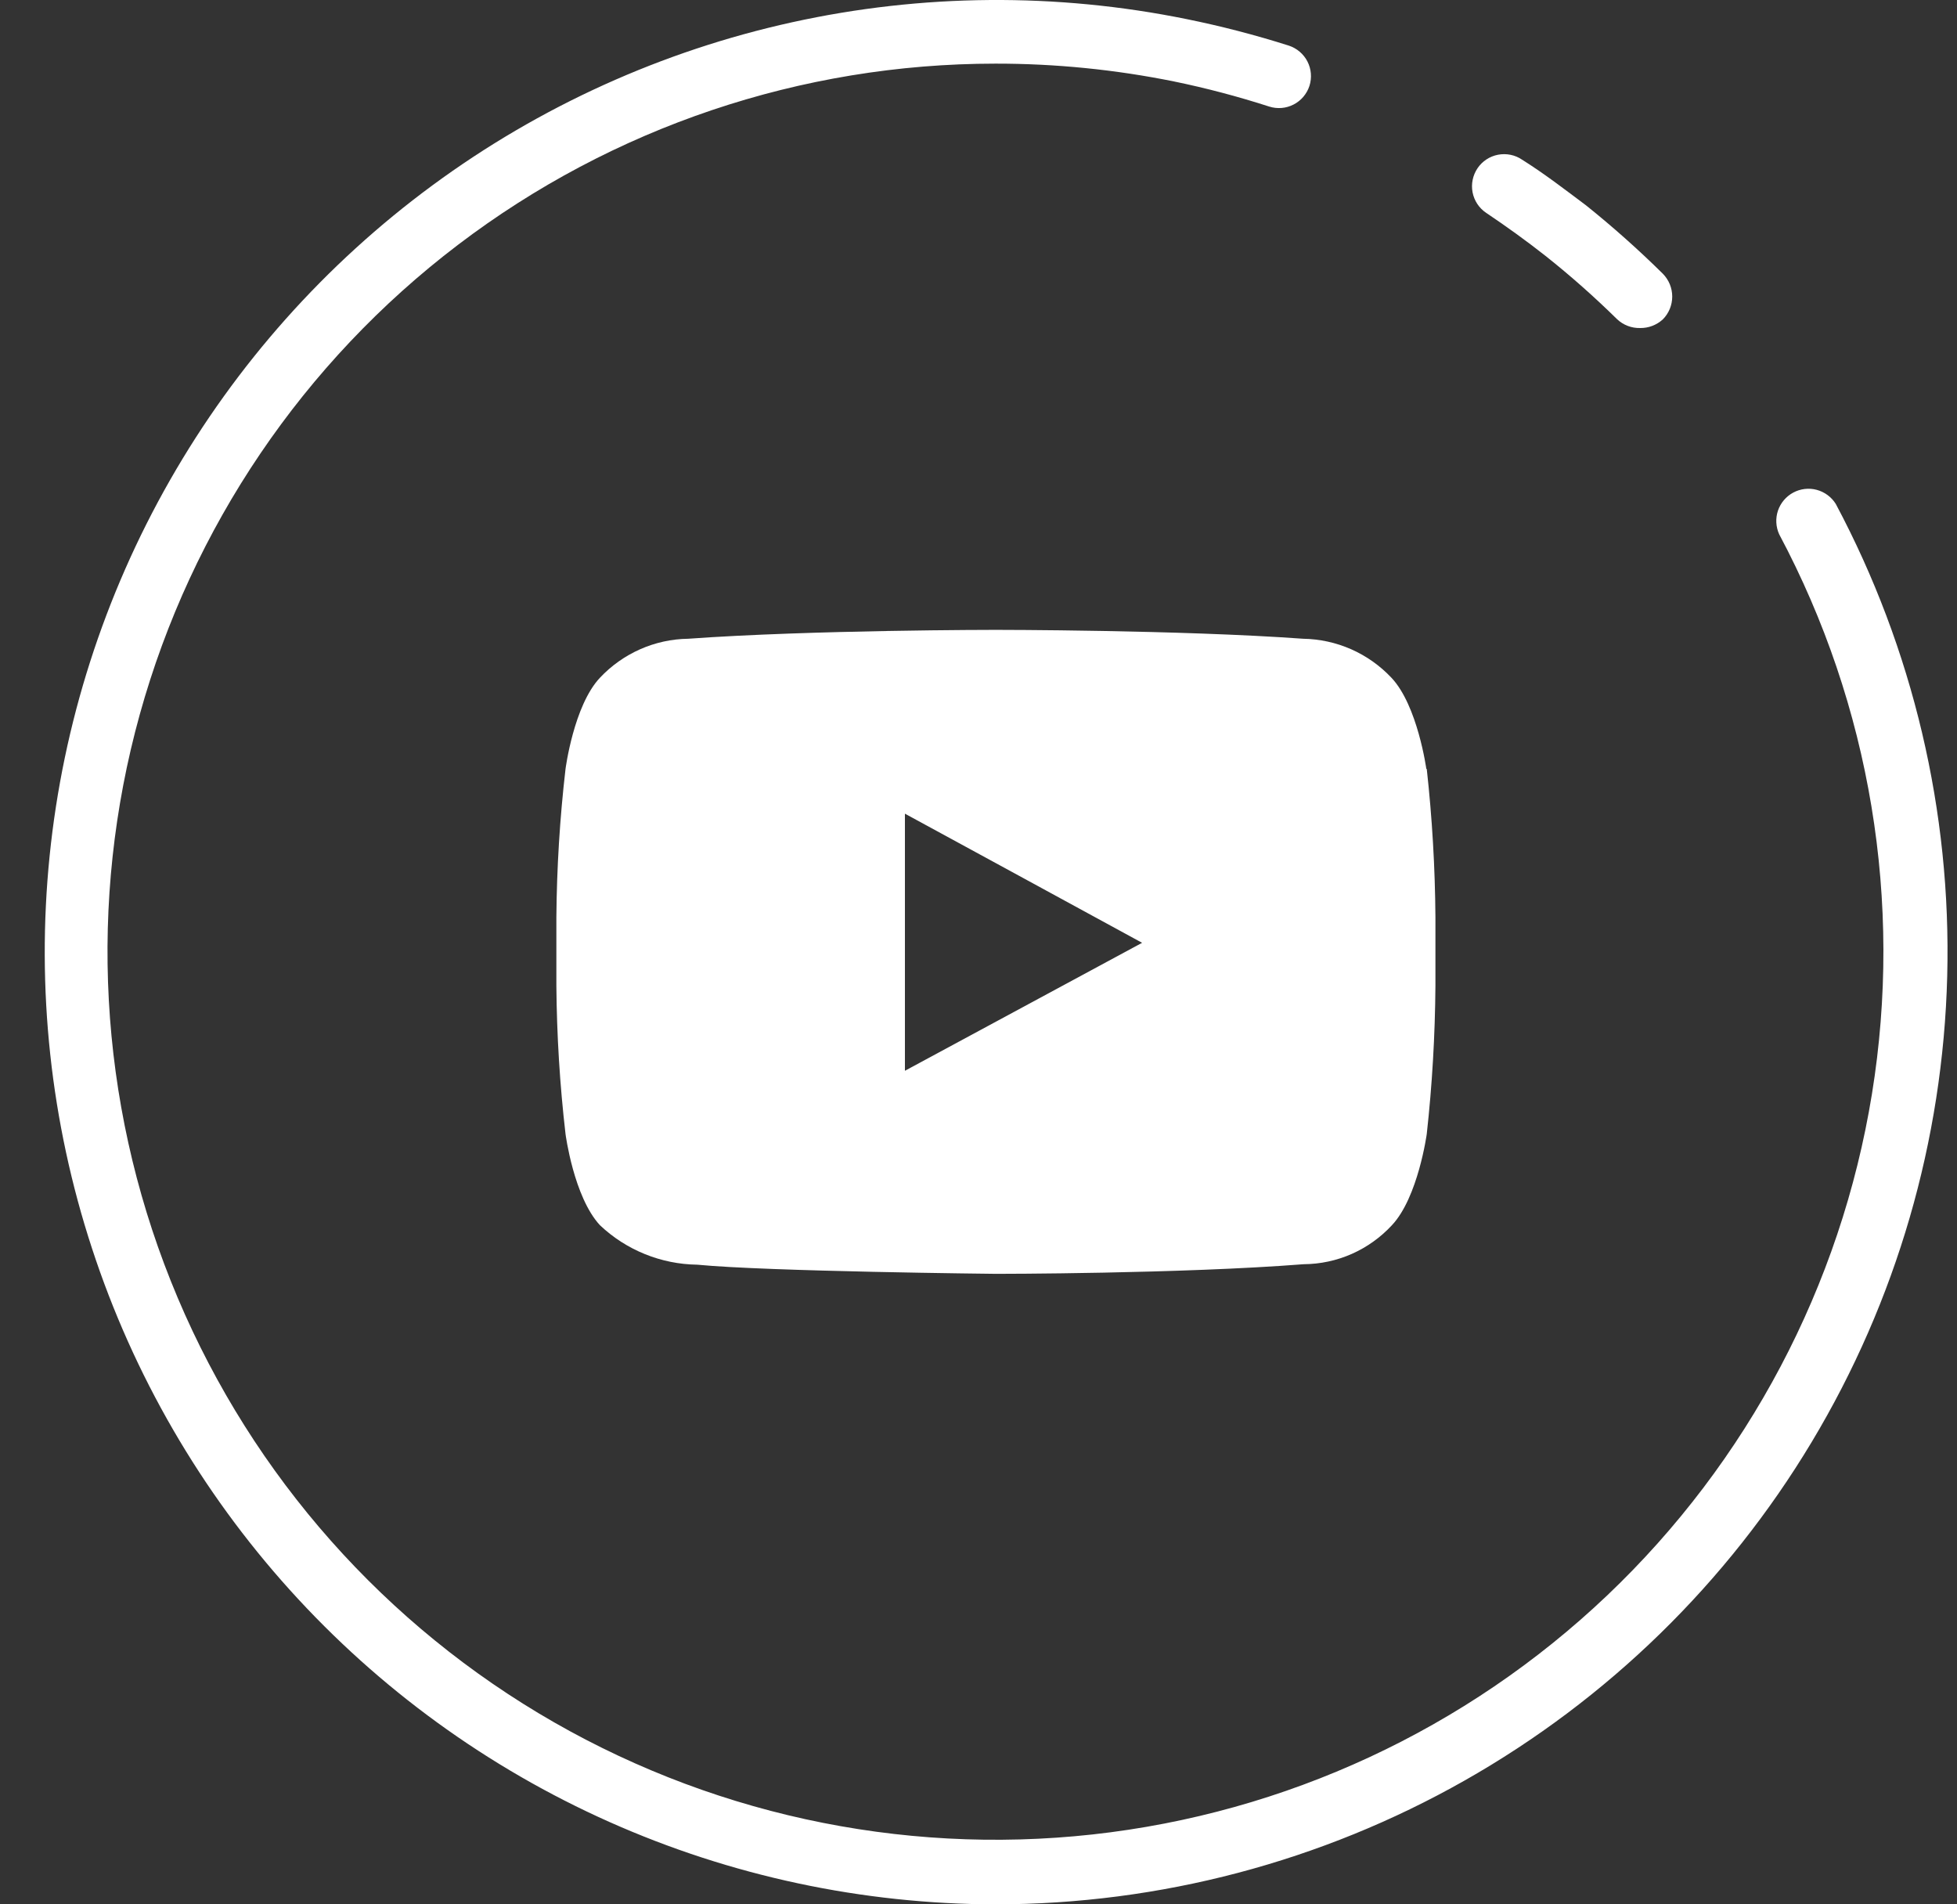
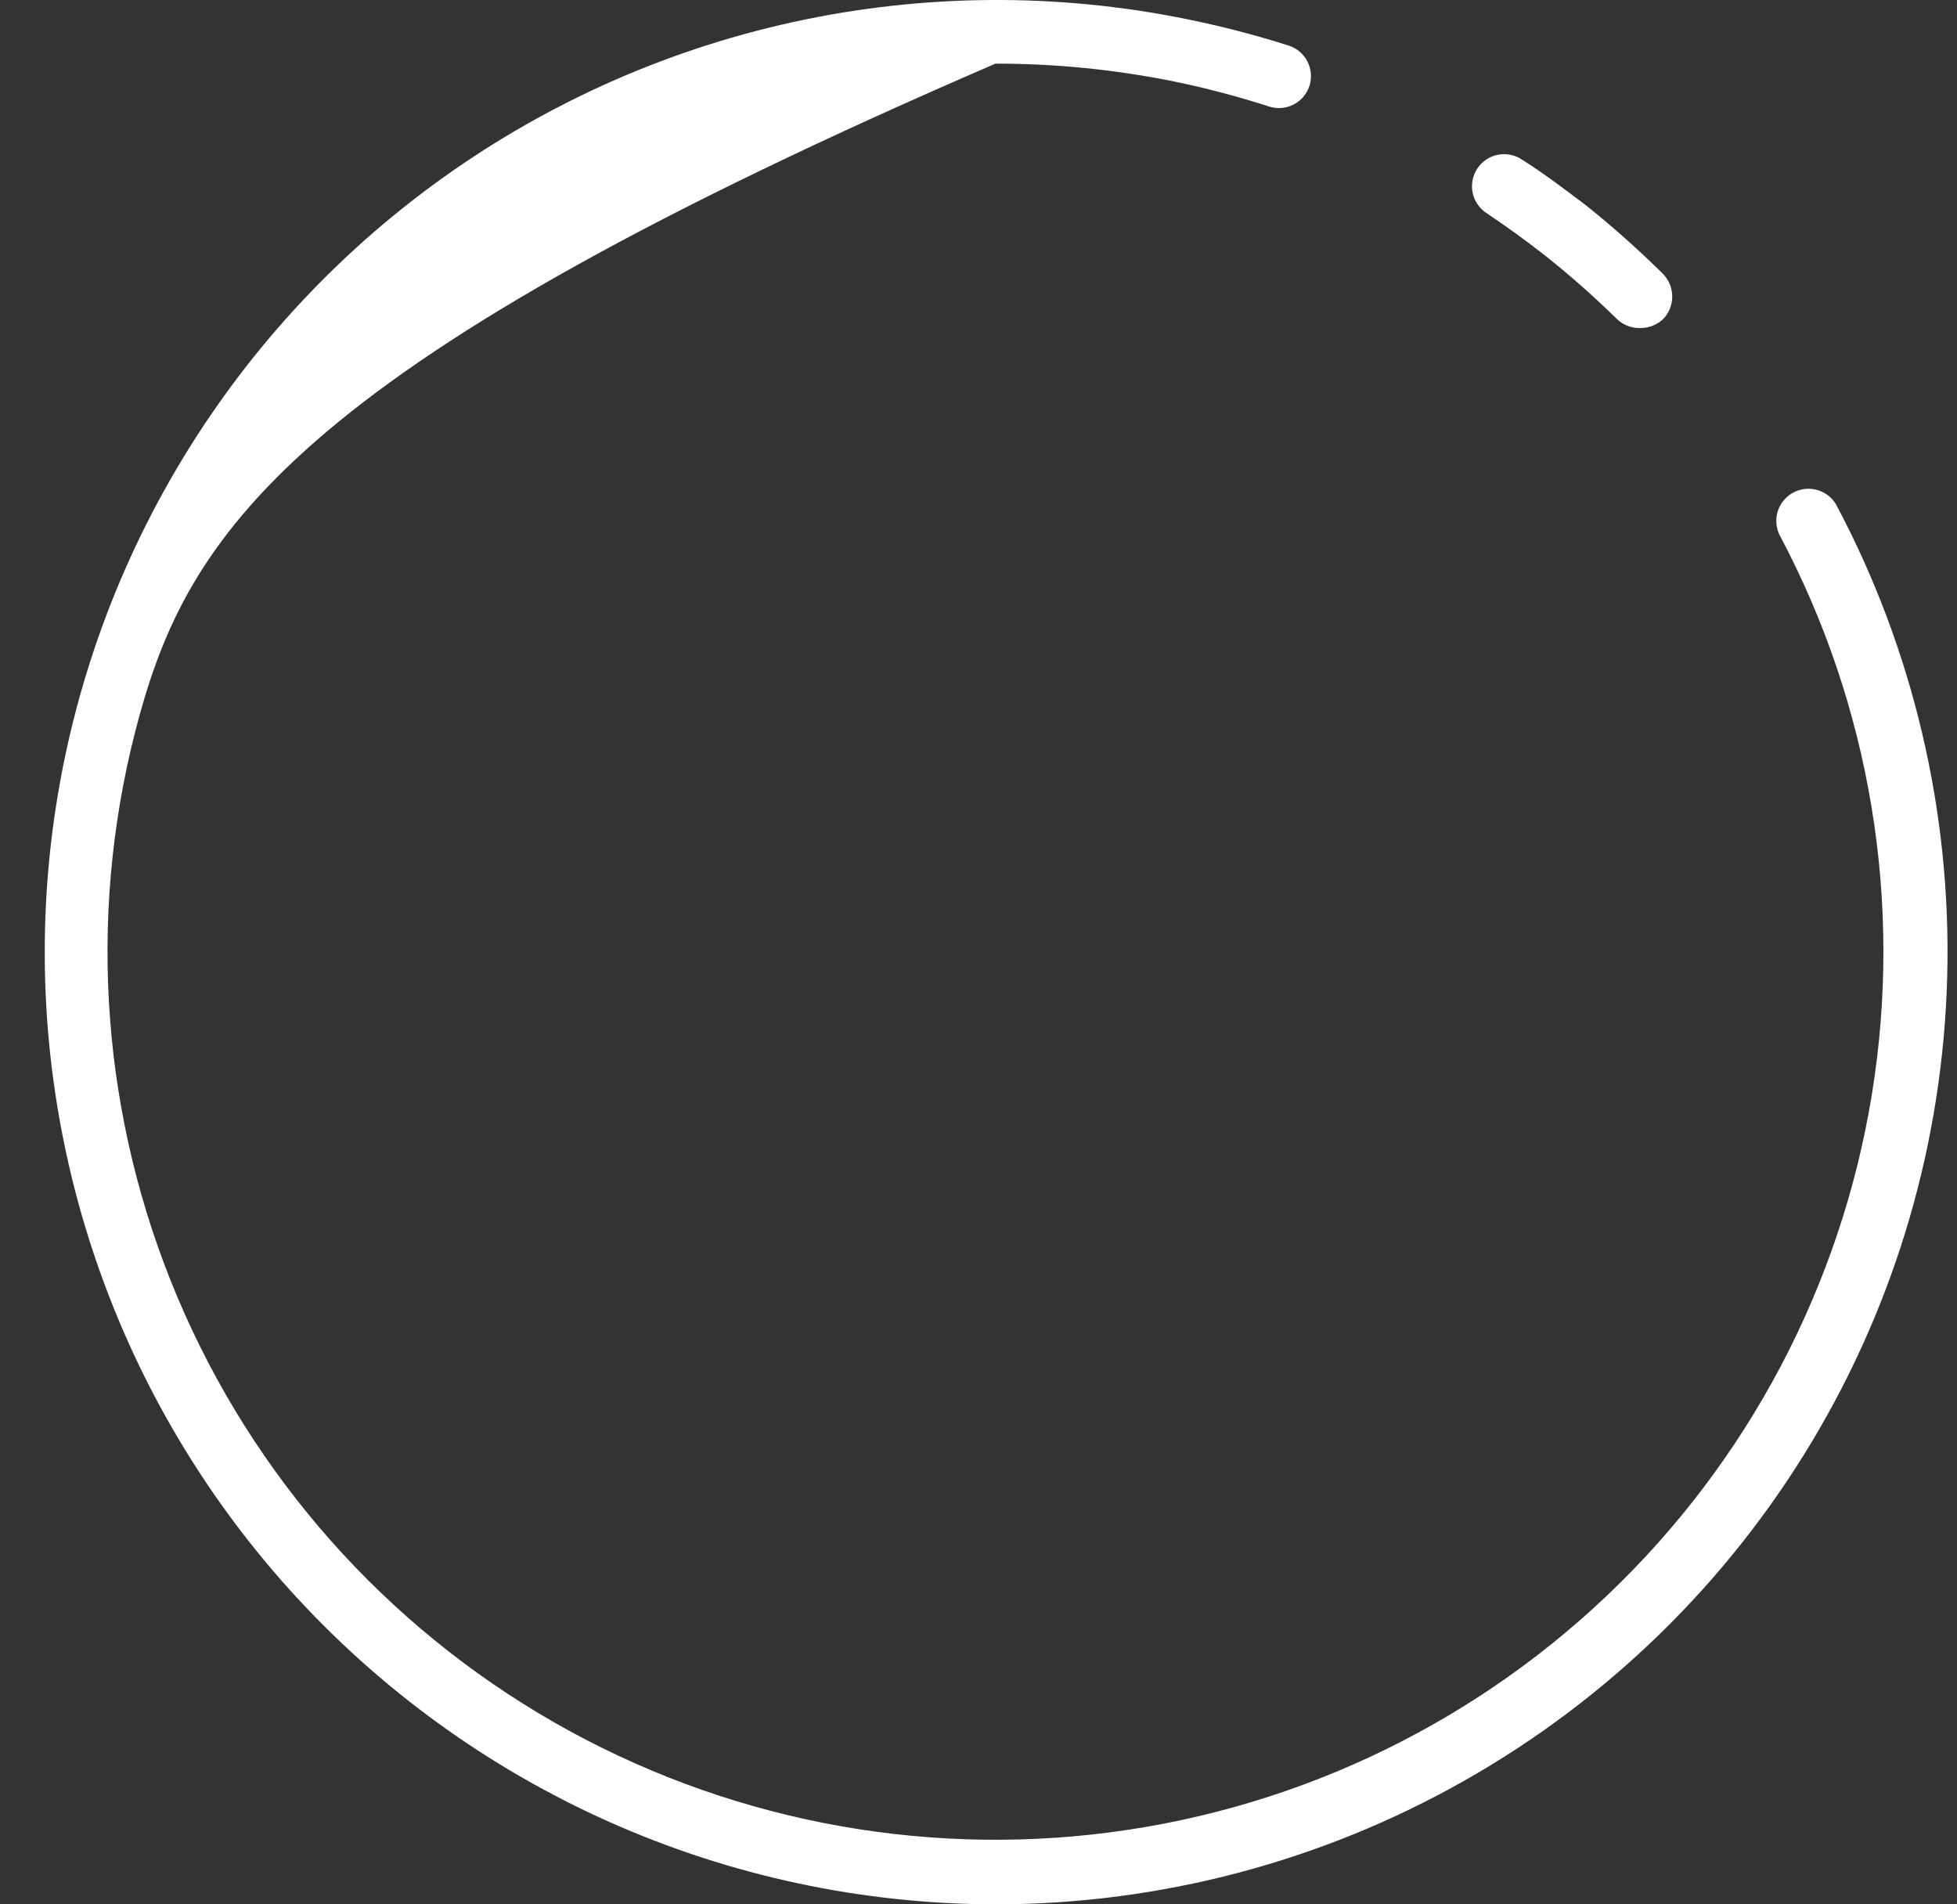
<svg xmlns="http://www.w3.org/2000/svg" width="37" height="36" viewBox="0 0 37 36" fill="none">
  <rect x="0" y="0" width="37" height="36" fill="#333333" stroke="none" />
  <g clip-path="url(#clip0_5_27)">
-     <path fill-rule="evenodd" clip-rule="evenodd" d="M21.593 17.823L17.109 20.242V15.382L19.131 16.482L21.593 17.823ZM26.967 14.537C26.967 14.537 26.803 13.338 26.307 12.812C26.092 12.584 25.834 12.401 25.547 12.274C25.261 12.148 24.951 12.08 24.638 12.075C22.309 11.907 18.825 11.907 18.825 11.907C18.825 11.907 15.341 11.907 13.012 12.075C12.698 12.079 12.389 12.147 12.102 12.274C11.816 12.401 11.557 12.584 11.343 12.812C10.847 13.338 10.692 14.537 10.692 14.537C10.584 15.468 10.527 16.403 10.519 17.34V18.634C10.527 19.571 10.584 20.506 10.692 21.437C10.692 21.437 10.847 22.627 11.343 23.162C11.841 23.633 12.499 23.899 13.184 23.908C14.508 24.037 18.834 24.081 18.834 24.081C18.834 24.081 22.318 24.081 24.647 23.899C24.96 23.897 25.271 23.831 25.558 23.704C25.845 23.577 26.103 23.392 26.316 23.162C26.811 22.636 26.975 21.437 26.975 21.437C27.078 20.506 27.132 19.57 27.139 18.634V17.34C27.132 16.404 27.078 15.468 26.975 14.537H26.967Z" fill="white" />
-     <path d="M18.821 36C16.306 35.996 13.819 35.466 11.522 34.443C9.224 33.419 7.167 31.926 5.482 30.059C3.797 28.192 2.522 25.992 1.74 23.602C0.957 21.212 0.684 18.684 0.938 16.182C1.192 13.68 1.968 11.259 3.215 9.075C4.462 6.891 6.153 4.992 8.178 3.502C10.204 2.011 12.52 0.962 14.976 0.421C17.432 -0.12 19.974 -0.14 22.439 0.362C23.09 0.494 23.733 0.661 24.366 0.862C24.519 0.912 24.646 1.02 24.719 1.162C24.792 1.305 24.806 1.471 24.757 1.624C24.707 1.776 24.6 1.903 24.457 1.976C24.314 2.05 24.148 2.063 23.995 2.014C23.405 1.824 22.805 1.665 22.197 1.54C21.086 1.315 19.955 1.202 18.821 1.203C15.15 1.203 11.58 2.406 8.658 4.629C5.736 6.851 3.623 9.97 2.642 13.508C1.662 17.045 1.868 20.807 3.229 24.216C4.59 27.626 7.031 30.495 10.179 32.385C13.326 34.274 17.006 35.08 20.655 34.679C24.304 34.278 27.721 32.692 30.383 30.163C33.044 27.635 34.804 24.304 35.392 20.68C35.98 17.056 35.364 13.34 33.638 10.1C33.574 9.959 33.566 9.799 33.615 9.653C33.665 9.507 33.768 9.385 33.904 9.312C34.04 9.239 34.199 9.22 34.348 9.26C34.497 9.3 34.626 9.395 34.708 9.526C36.169 12.27 36.895 15.345 36.815 18.452C36.736 21.559 35.854 24.593 34.254 27.258C32.655 29.923 30.393 32.129 27.688 33.661C24.984 35.193 21.929 35.999 18.821 36Z" fill="white" />
+     <path d="M18.821 36C16.306 35.996 13.819 35.466 11.522 34.443C9.224 33.419 7.167 31.926 5.482 30.059C3.797 28.192 2.522 25.992 1.74 23.602C0.957 21.212 0.684 18.684 0.938 16.182C1.192 13.68 1.968 11.259 3.215 9.075C4.462 6.891 6.153 4.992 8.178 3.502C10.204 2.011 12.52 0.962 14.976 0.421C17.432 -0.12 19.974 -0.14 22.439 0.362C23.09 0.494 23.733 0.661 24.366 0.862C24.519 0.912 24.646 1.02 24.719 1.162C24.792 1.305 24.806 1.471 24.757 1.624C24.707 1.776 24.6 1.903 24.457 1.976C24.314 2.05 24.148 2.063 23.995 2.014C23.405 1.824 22.805 1.665 22.197 1.54C21.086 1.315 19.955 1.202 18.821 1.203C5.736 6.851 3.623 9.97 2.642 13.508C1.662 17.045 1.868 20.807 3.229 24.216C4.59 27.626 7.031 30.495 10.179 32.385C13.326 34.274 17.006 35.08 20.655 34.679C24.304 34.278 27.721 32.692 30.383 30.163C33.044 27.635 34.804 24.304 35.392 20.68C35.98 17.056 35.364 13.34 33.638 10.1C33.574 9.959 33.566 9.799 33.615 9.653C33.665 9.507 33.768 9.385 33.904 9.312C34.04 9.239 34.199 9.22 34.348 9.26C34.497 9.3 34.626 9.395 34.708 9.526C36.169 12.27 36.895 15.345 36.815 18.452C36.736 21.559 35.854 24.593 34.254 27.258C32.655 29.923 30.393 32.129 27.688 33.661C24.984 35.193 21.929 35.999 18.821 36Z" fill="white" />
    <path d="M31.008 6.201C30.848 6.205 30.693 6.146 30.576 6.037C30.146 5.614 29.695 5.214 29.222 4.839C28.856 4.55 28.476 4.278 28.097 4.023C27.963 3.933 27.872 3.794 27.841 3.635C27.811 3.477 27.845 3.314 27.935 3.18C28.025 3.047 28.165 2.955 28.323 2.925C28.481 2.895 28.645 2.928 28.778 3.019C29.209 3.29 29.593 3.588 29.985 3.881C30.492 4.287 30.977 4.719 31.439 5.175C31.552 5.29 31.616 5.445 31.616 5.606C31.616 5.768 31.552 5.923 31.439 6.037C31.321 6.145 31.167 6.204 31.008 6.201Z" fill="white" />
  </g>
  <defs>
    <clipPath id="clip0_5_27">
      <rect width="36" height="36" fill="white" transform="translate(0.821)" />
    </clipPath>
  </defs>
</svg>